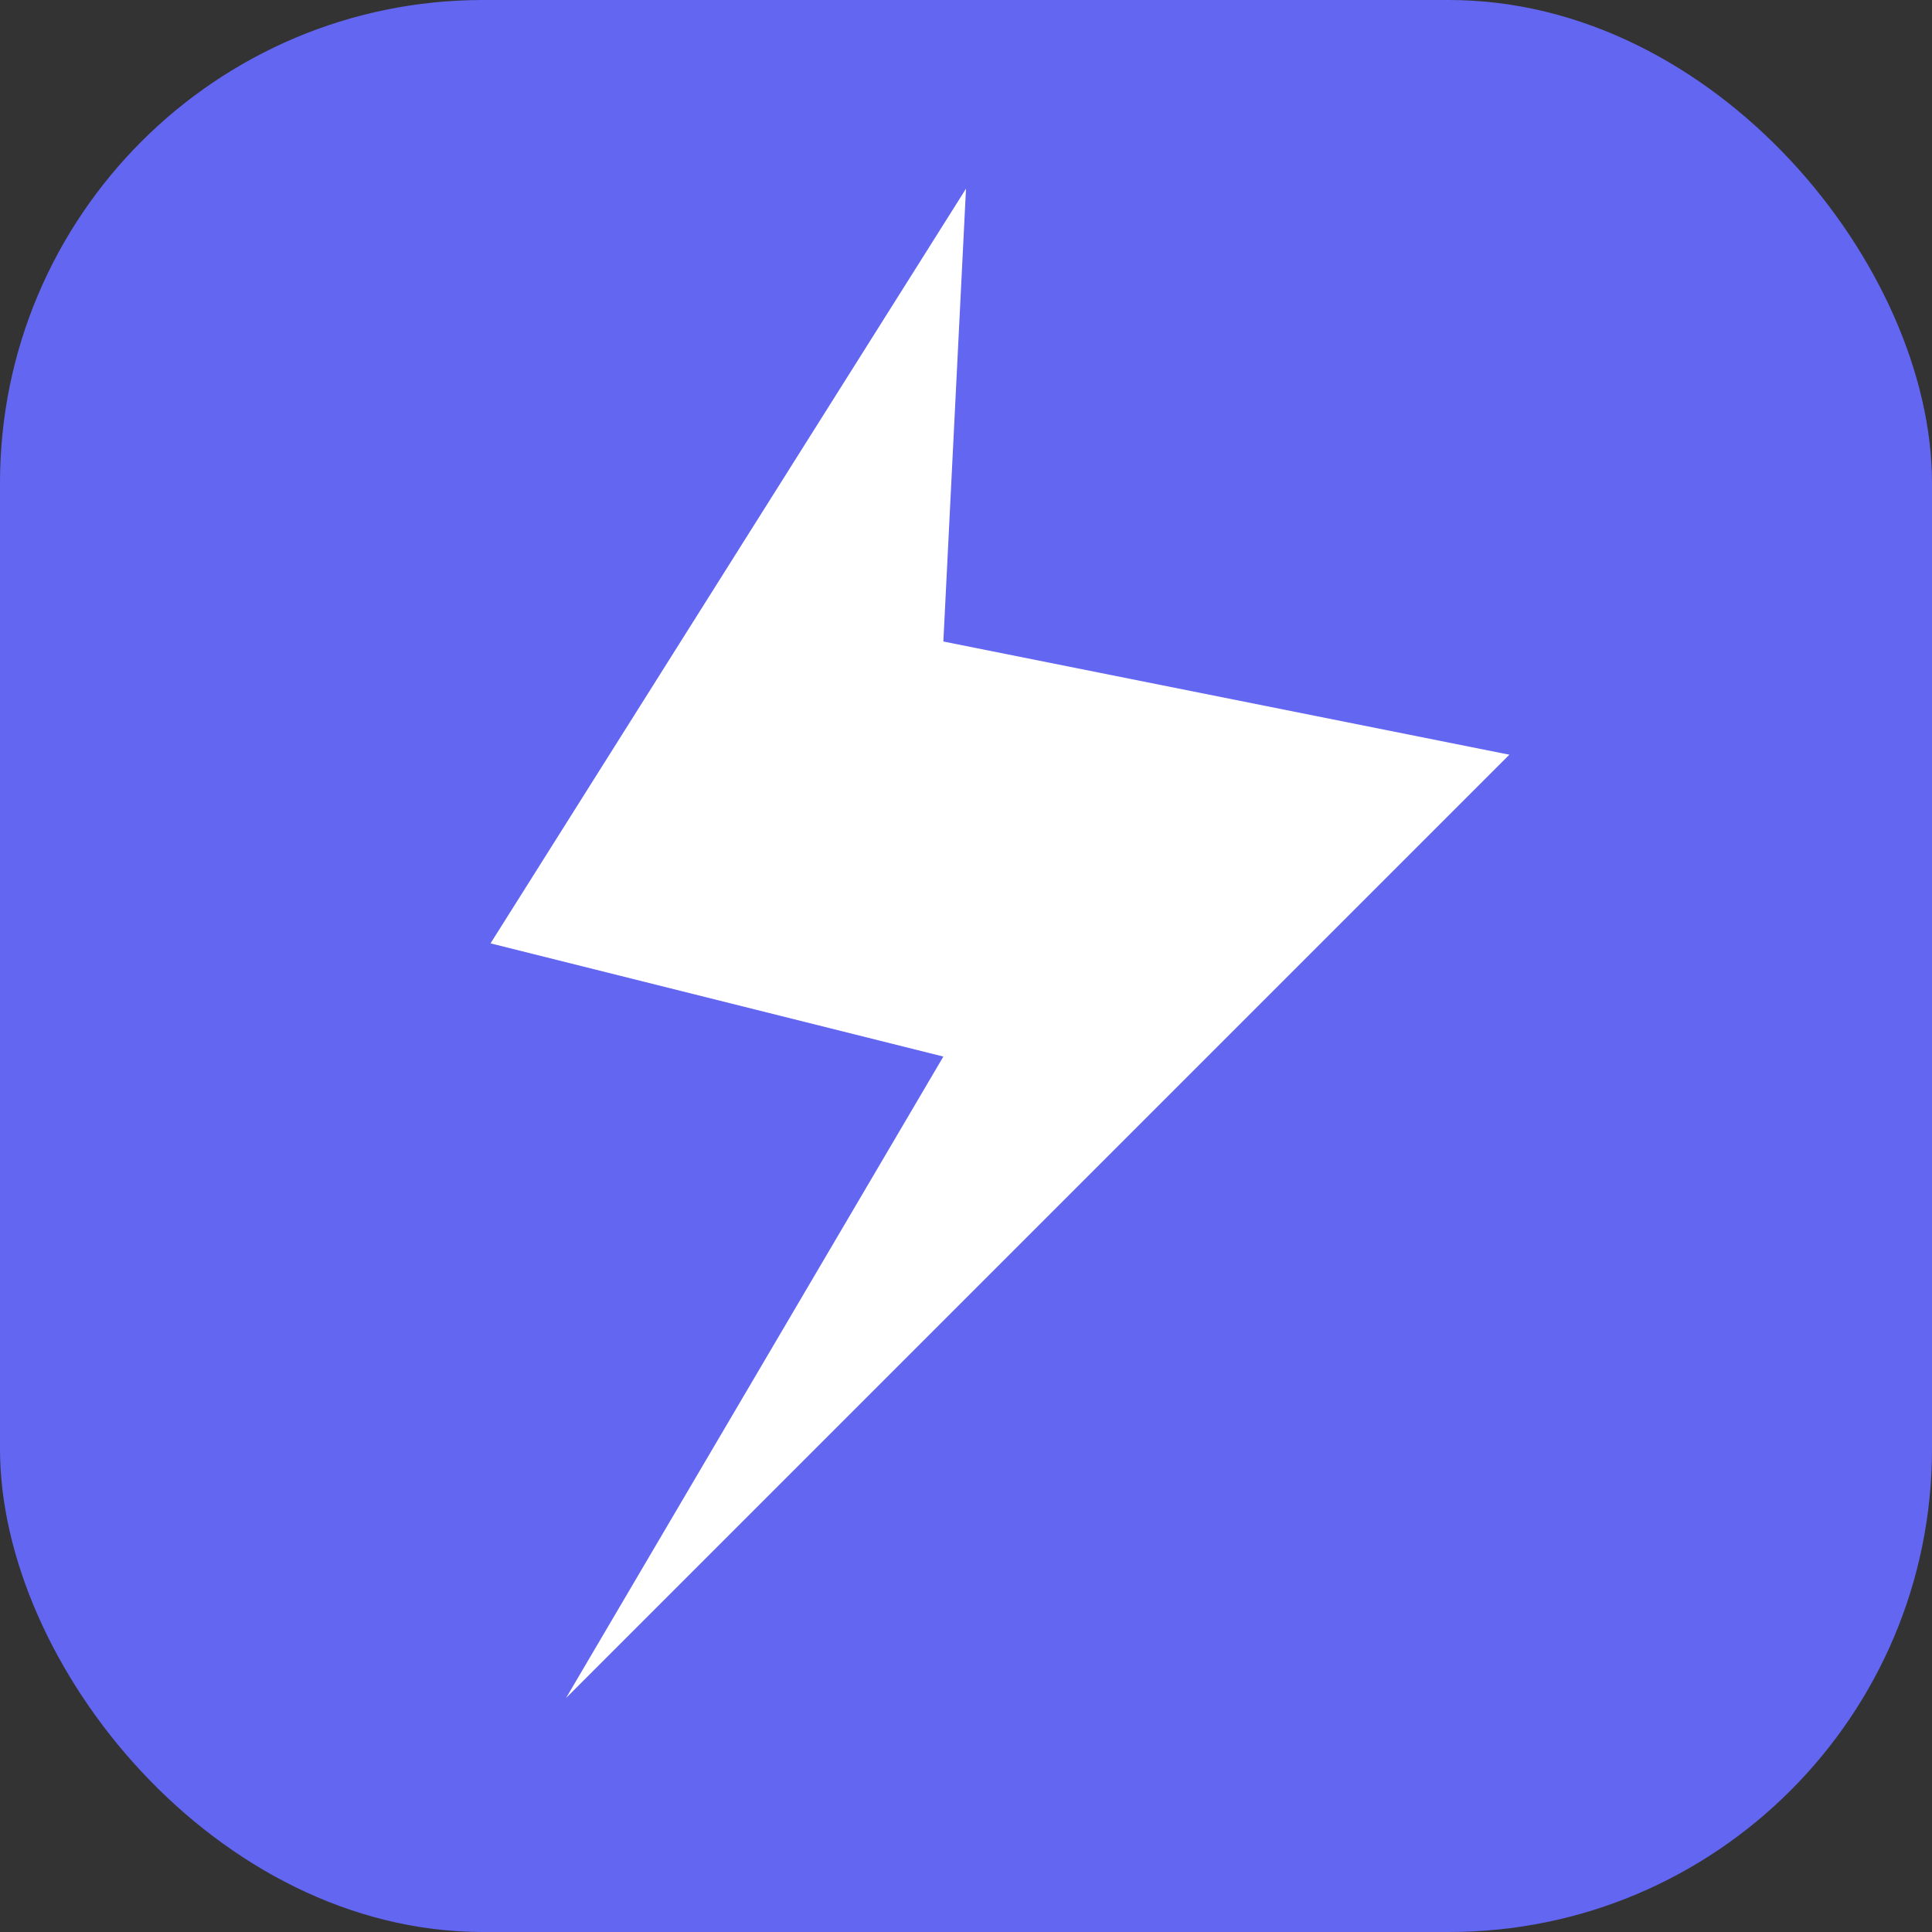
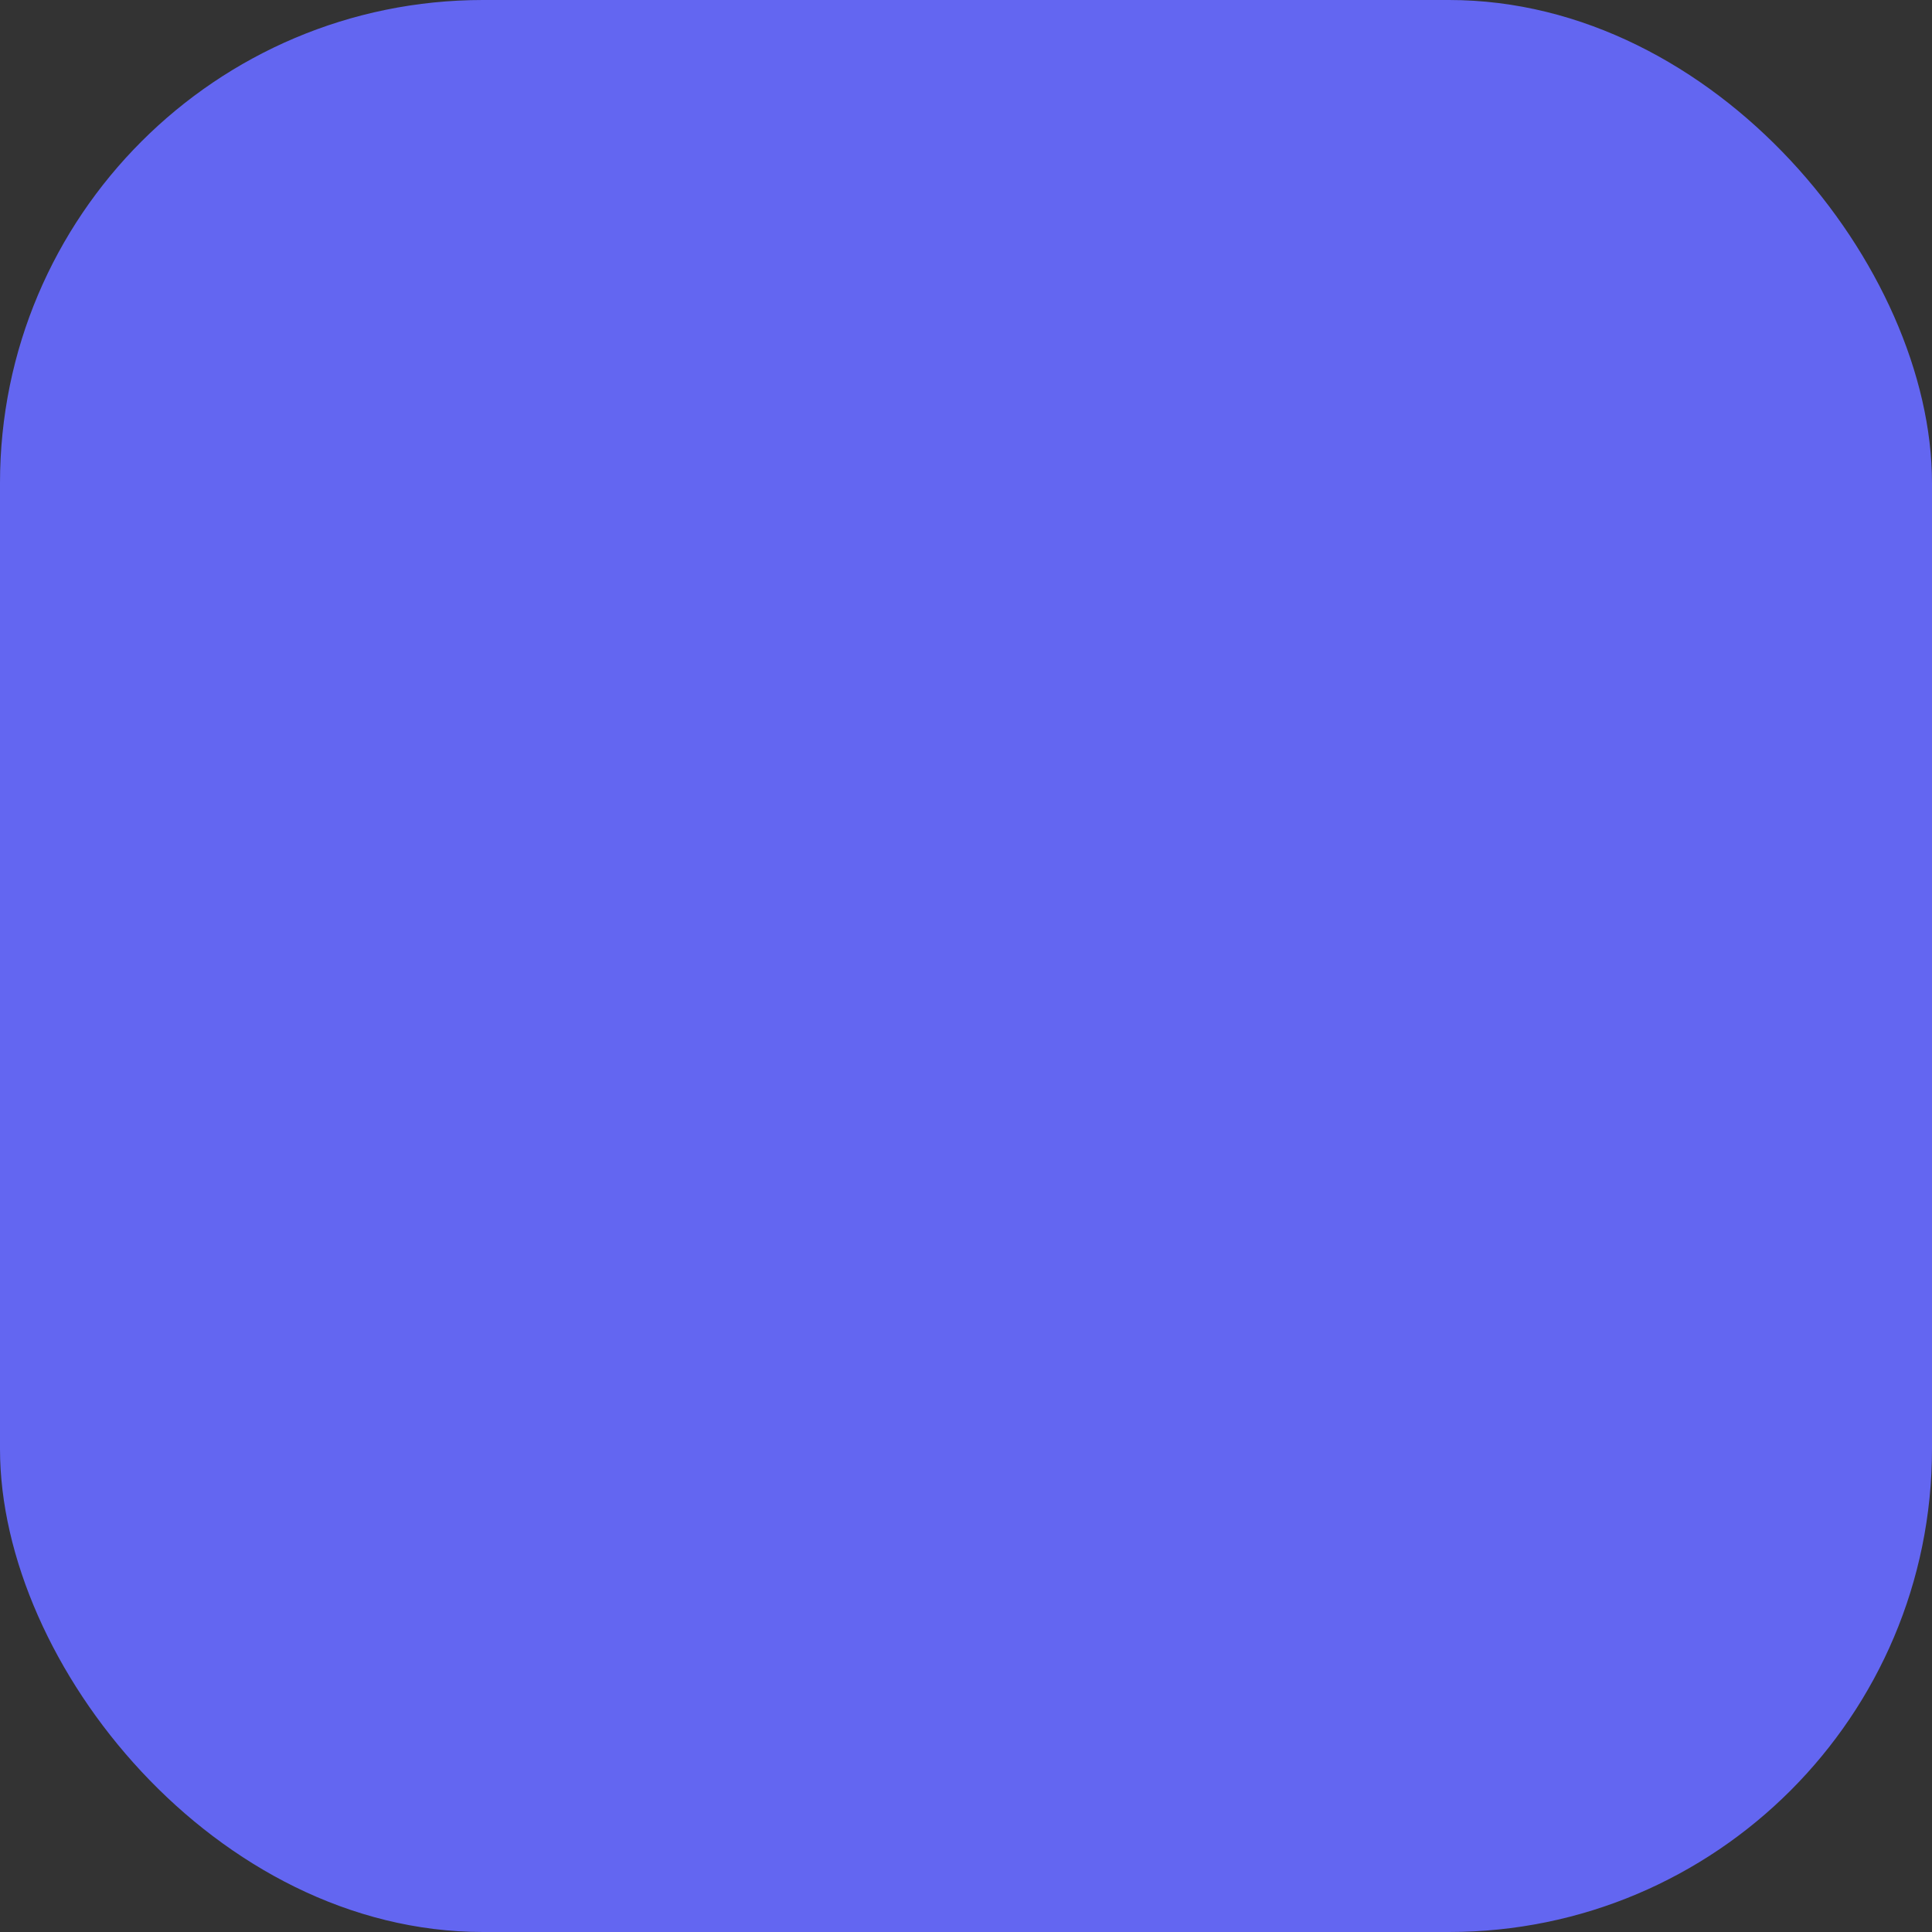
<svg xmlns="http://www.w3.org/2000/svg" width="512" height="512" viewBox="0 0 512 512" fill="none">
  <rect x="0" y="0" width="512" height="512" fill="#333333" stroke="none" />
  <rect width="512" height="512" rx="128" fill="#6366F1" />
-   <path d="M256,50 L130,250 L250,280 L150,450 L400,200 L250,170 L256,50z" fill="white" />
</svg>